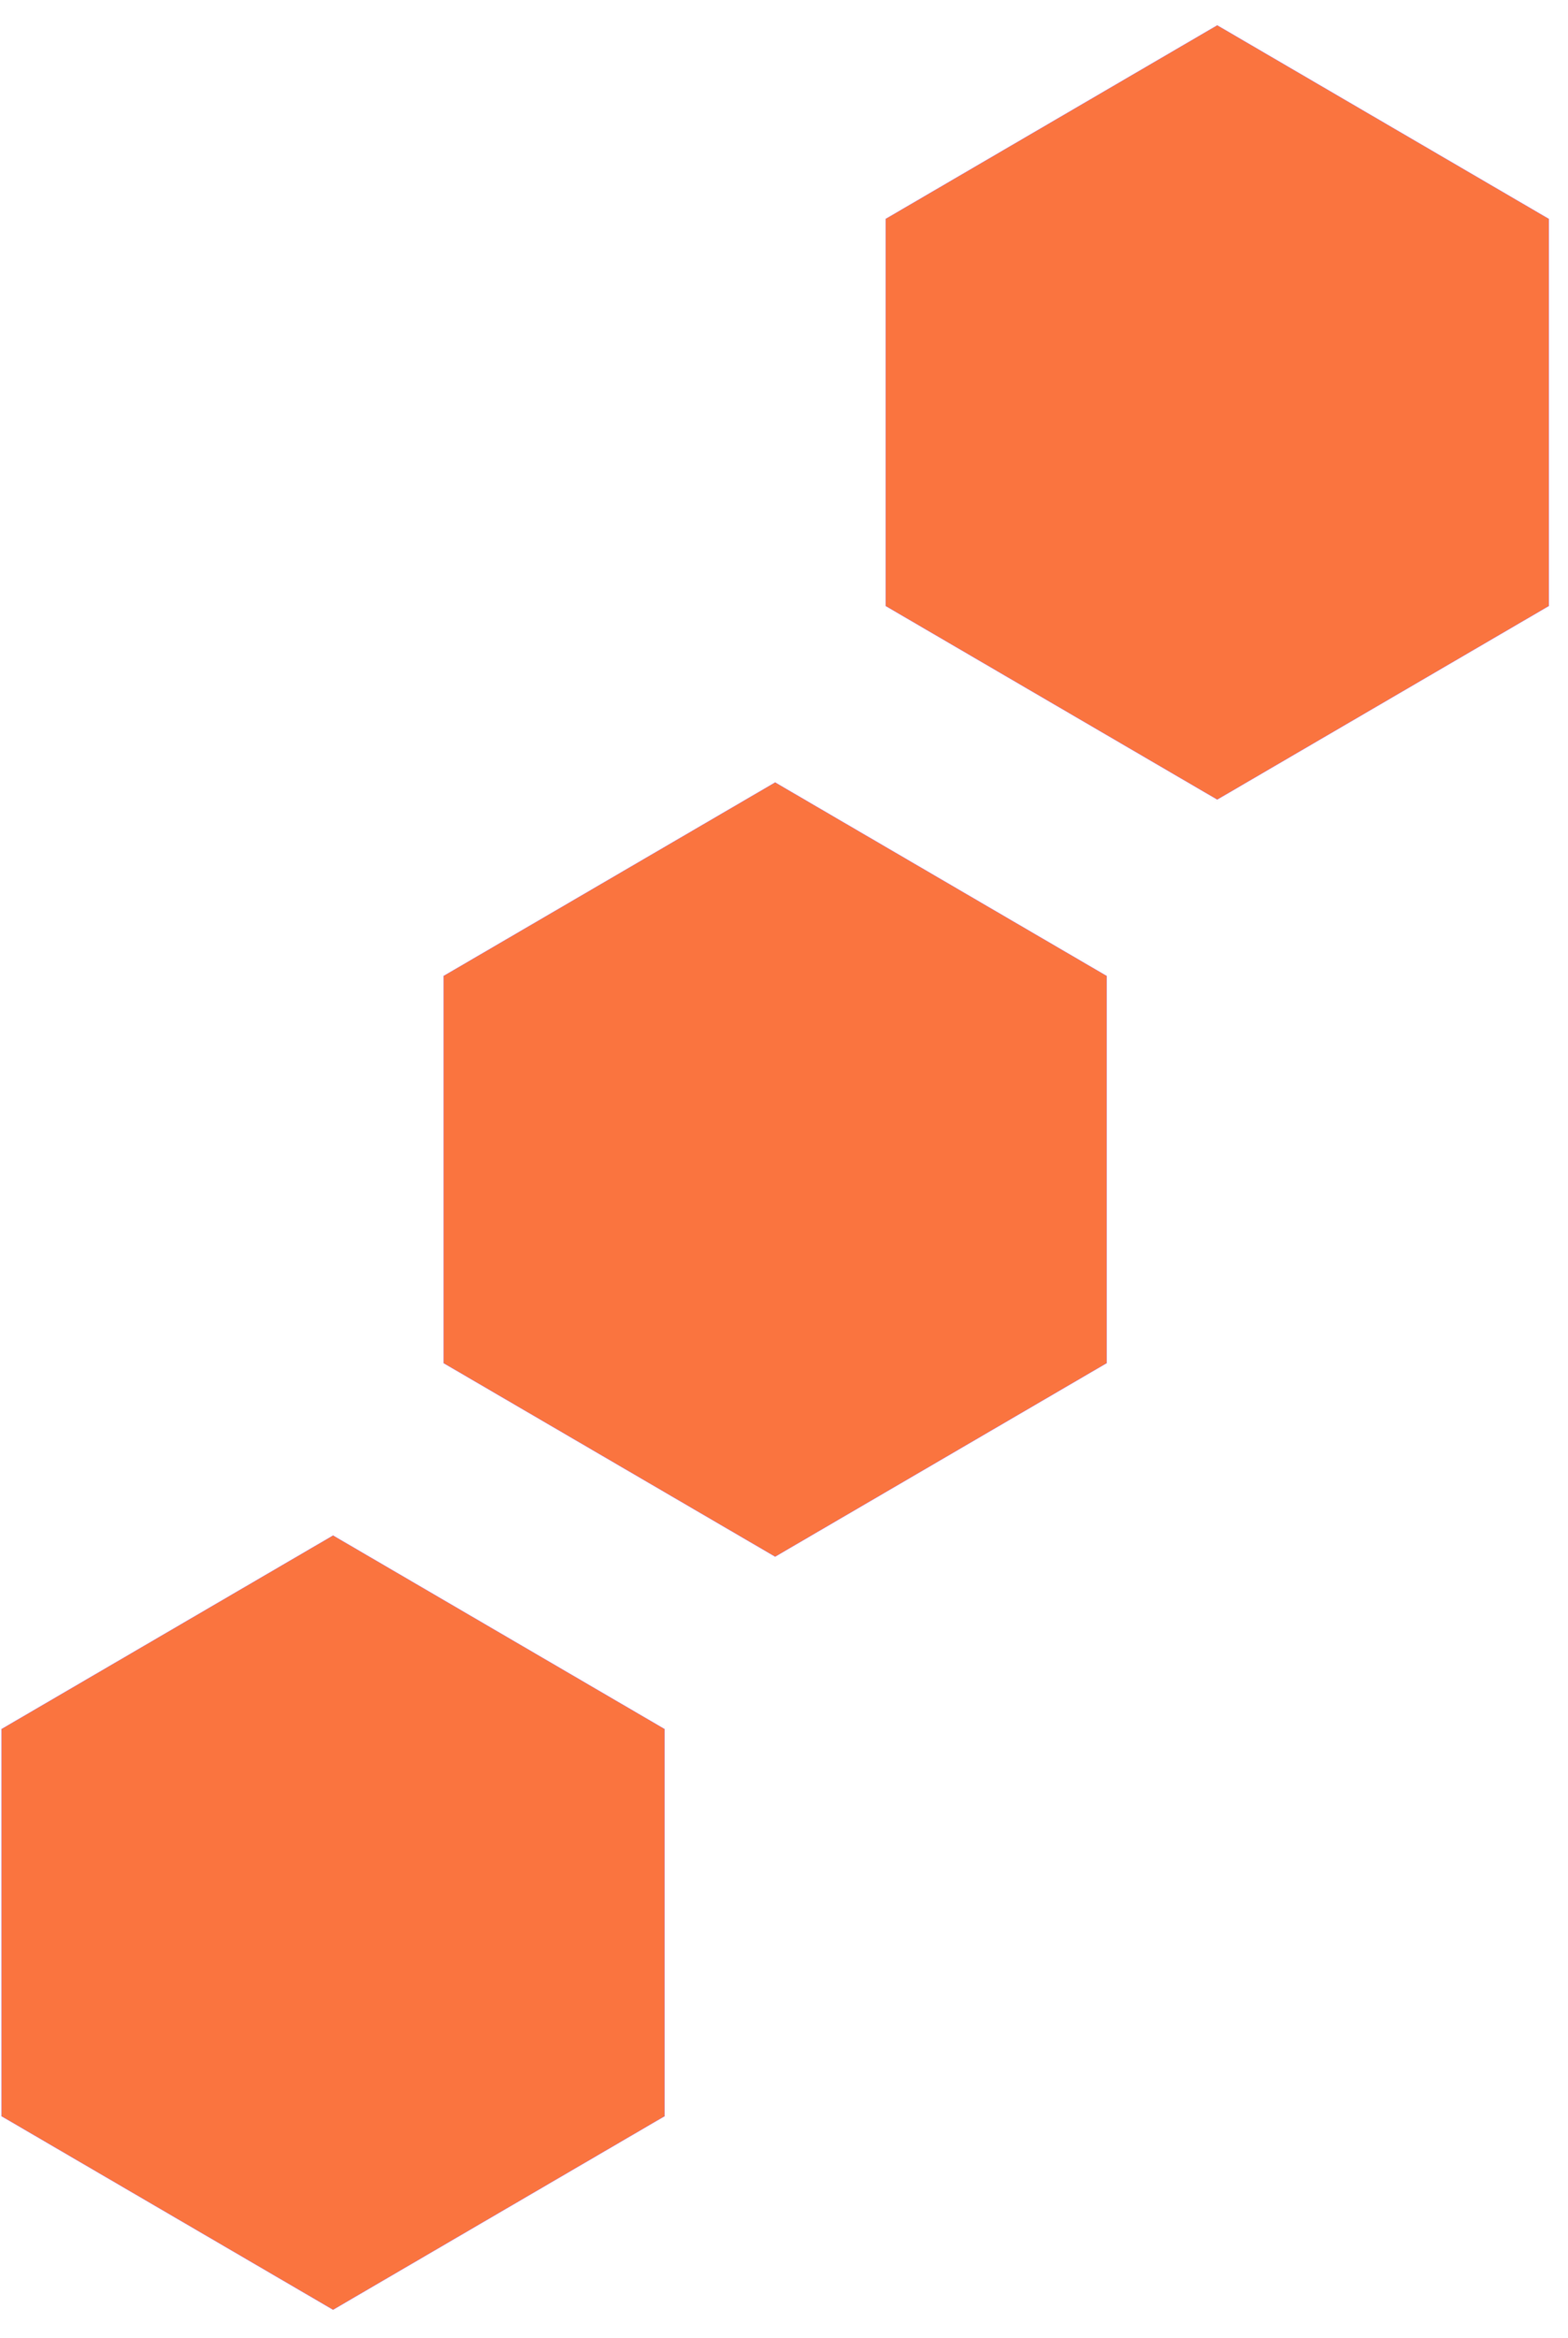
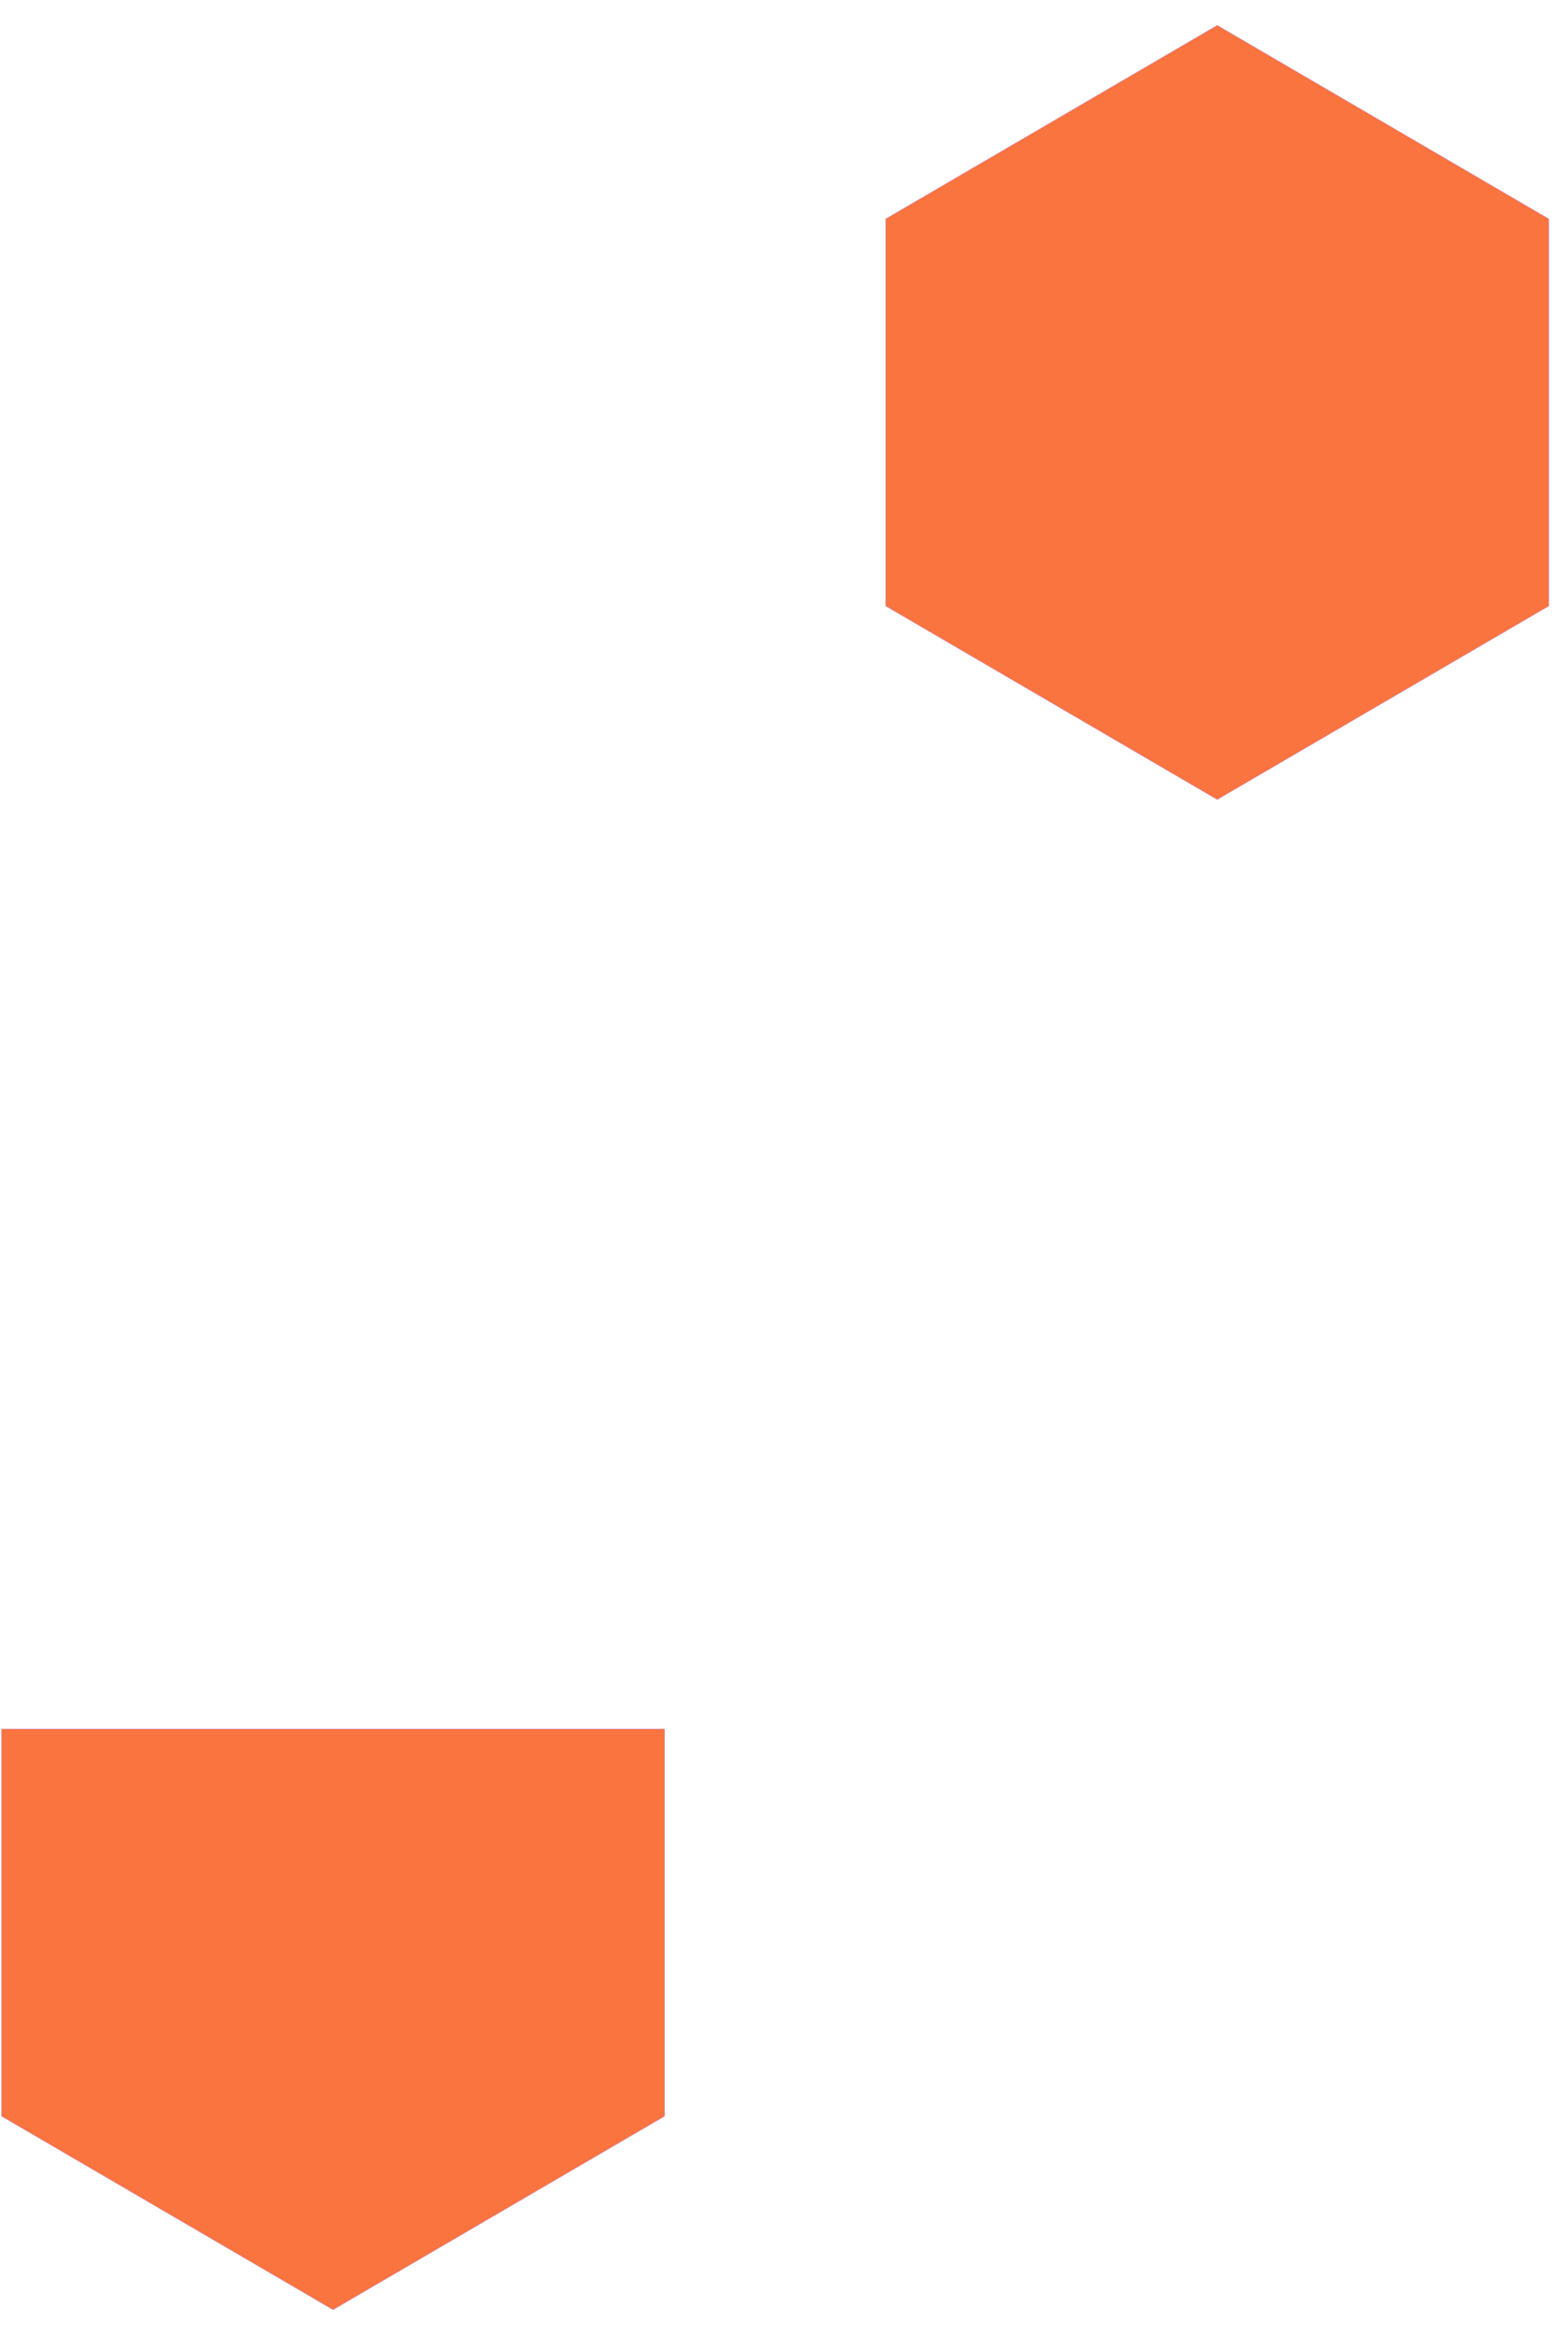
<svg xmlns="http://www.w3.org/2000/svg" width="51" height="76" viewBox="0 0 51 76" fill="none">
  <path d="M50.377 19.697L39.591 25.989L28.806 19.697V7.114L39.591 0.822L50.377 7.114V19.697Z" fill="#FA743F" stroke="#B287FD" stroke-width="0.009" />
-   <path d="M35.997 44.305L25.212 50.596L14.426 44.305V31.721L25.212 25.43L35.997 31.721V44.305Z" fill="#FA743F" stroke="#B287FD" stroke-width="0.009" />
-   <path d="M21.618 68.781L10.833 75.073L0.047 68.781V56.198L10.833 49.906L21.618 56.198V68.781Z" fill="#FA743F" stroke="#B287FD" stroke-width="0.009" />
+   <path d="M21.618 68.781L10.833 75.073L0.047 68.781V56.198L21.618 56.198V68.781Z" fill="#FA743F" stroke="#B287FD" stroke-width="0.009" />
</svg>